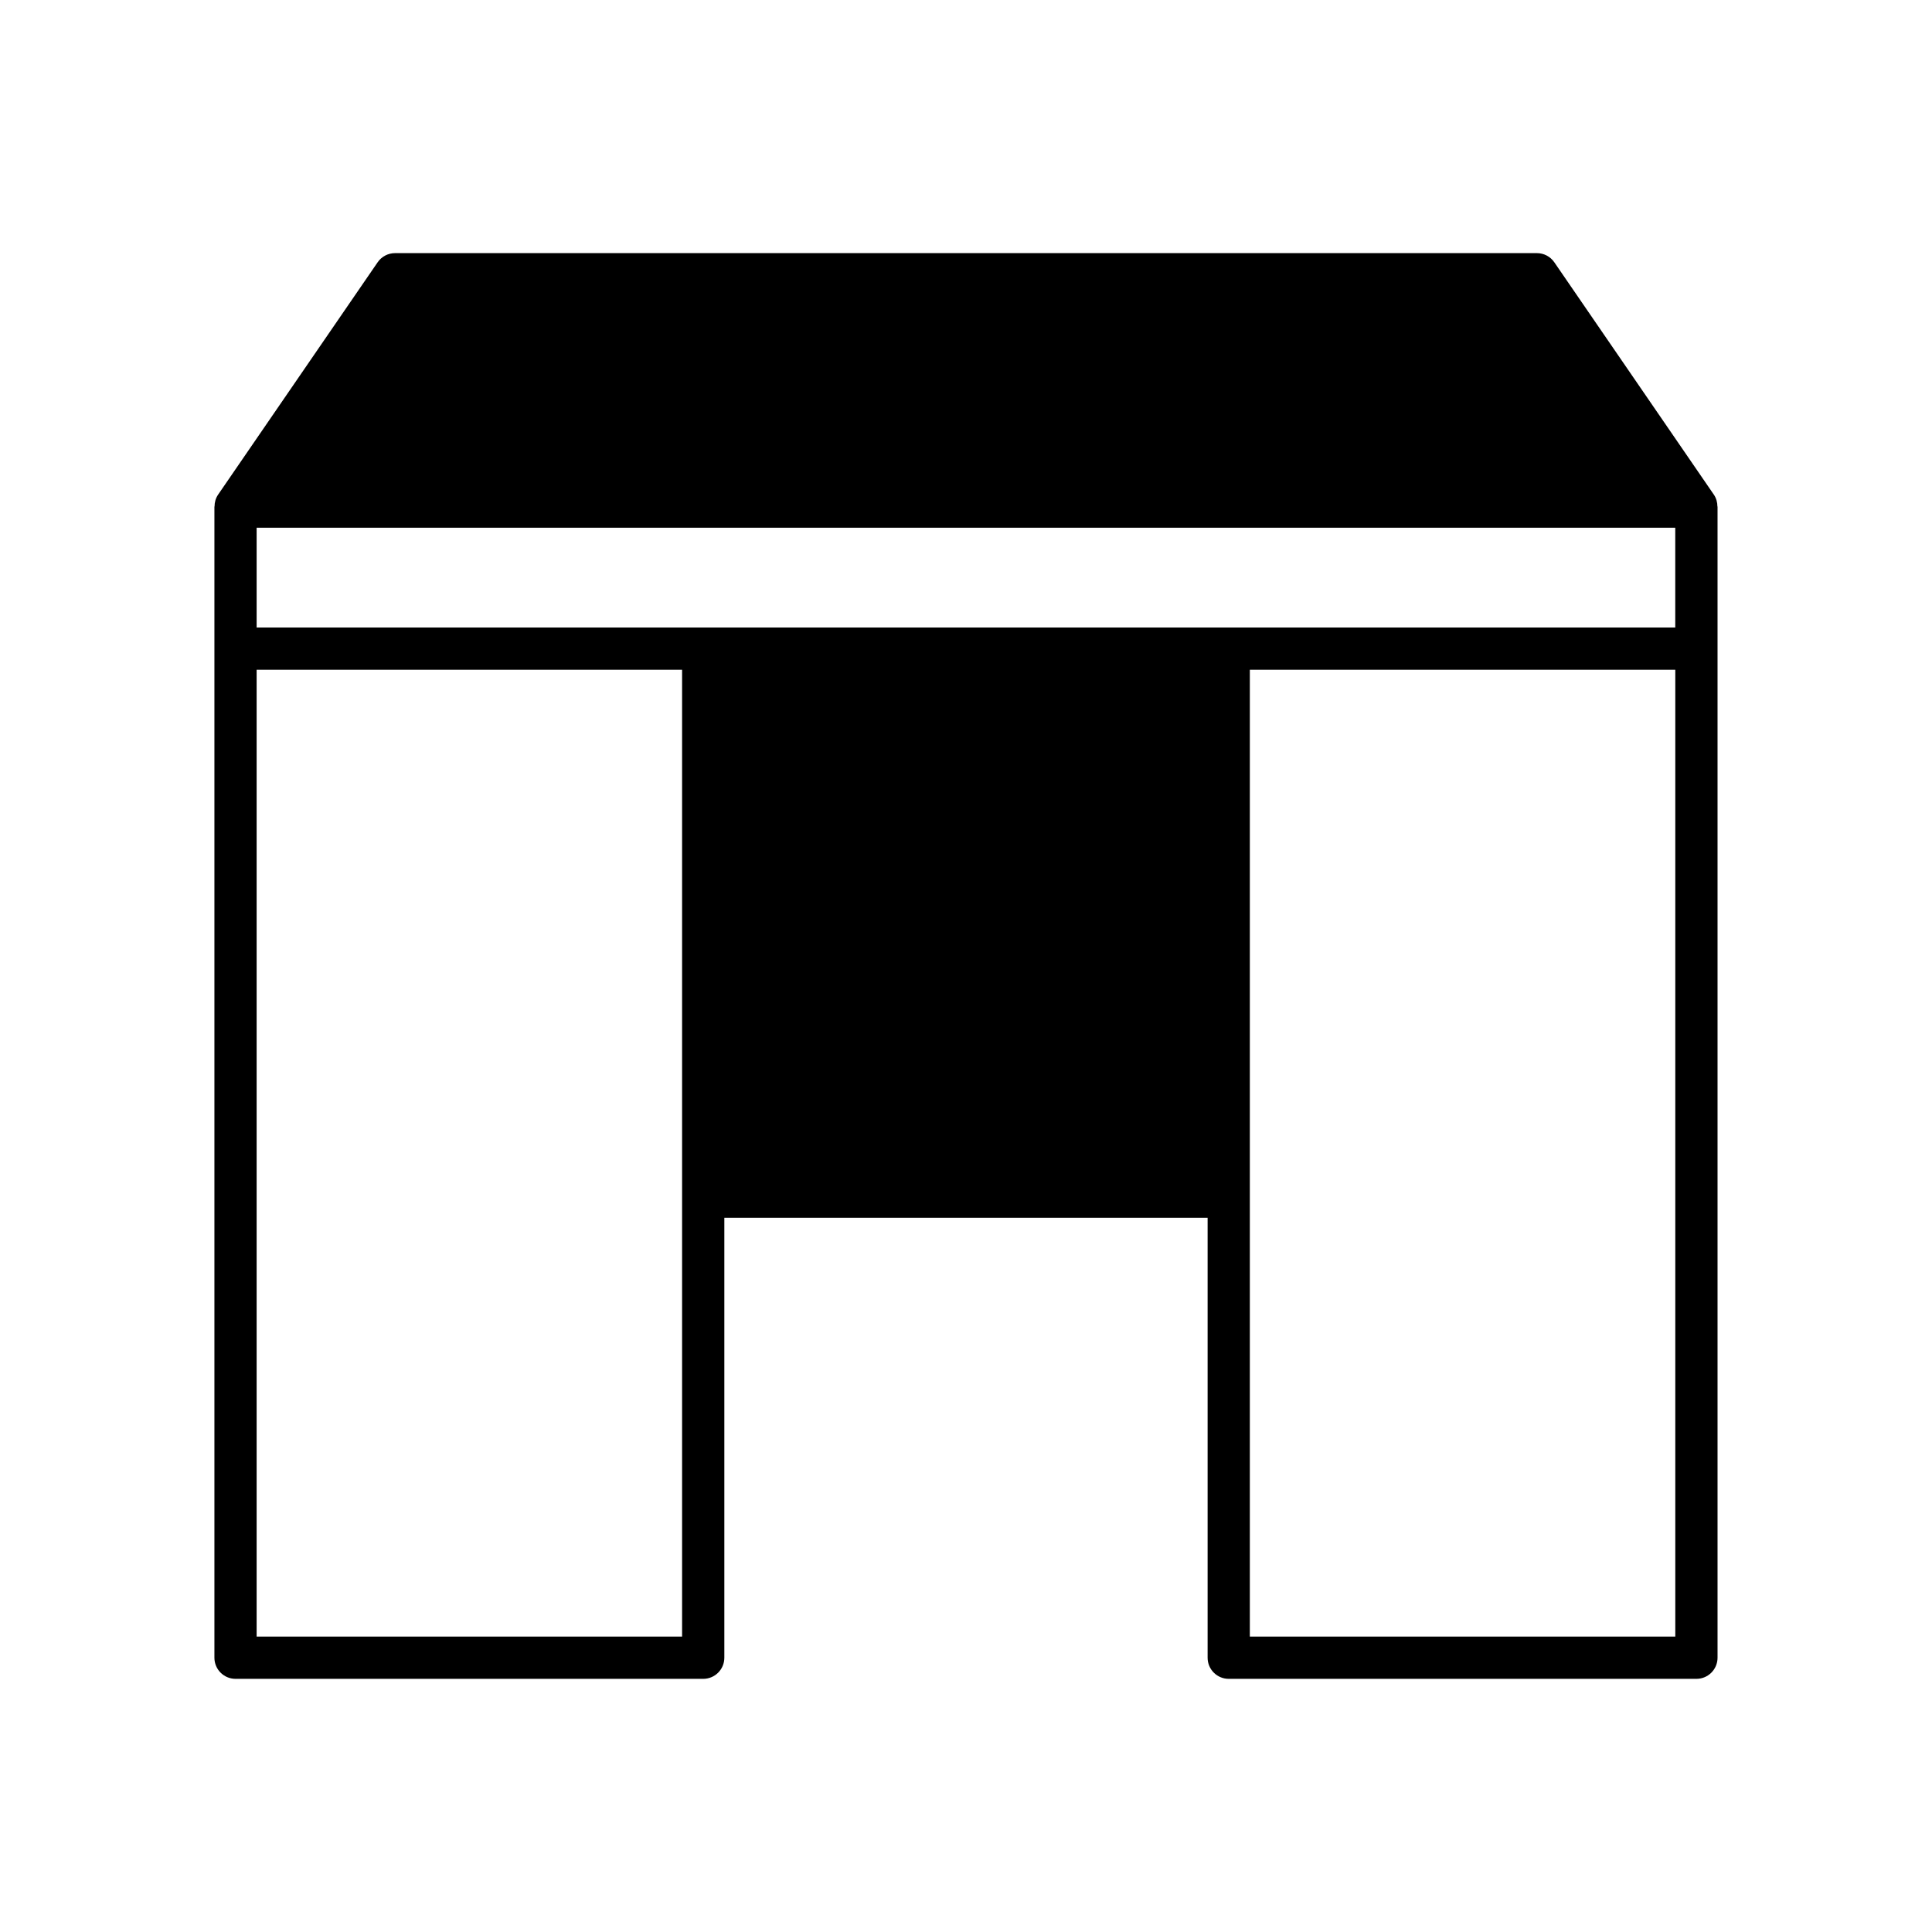
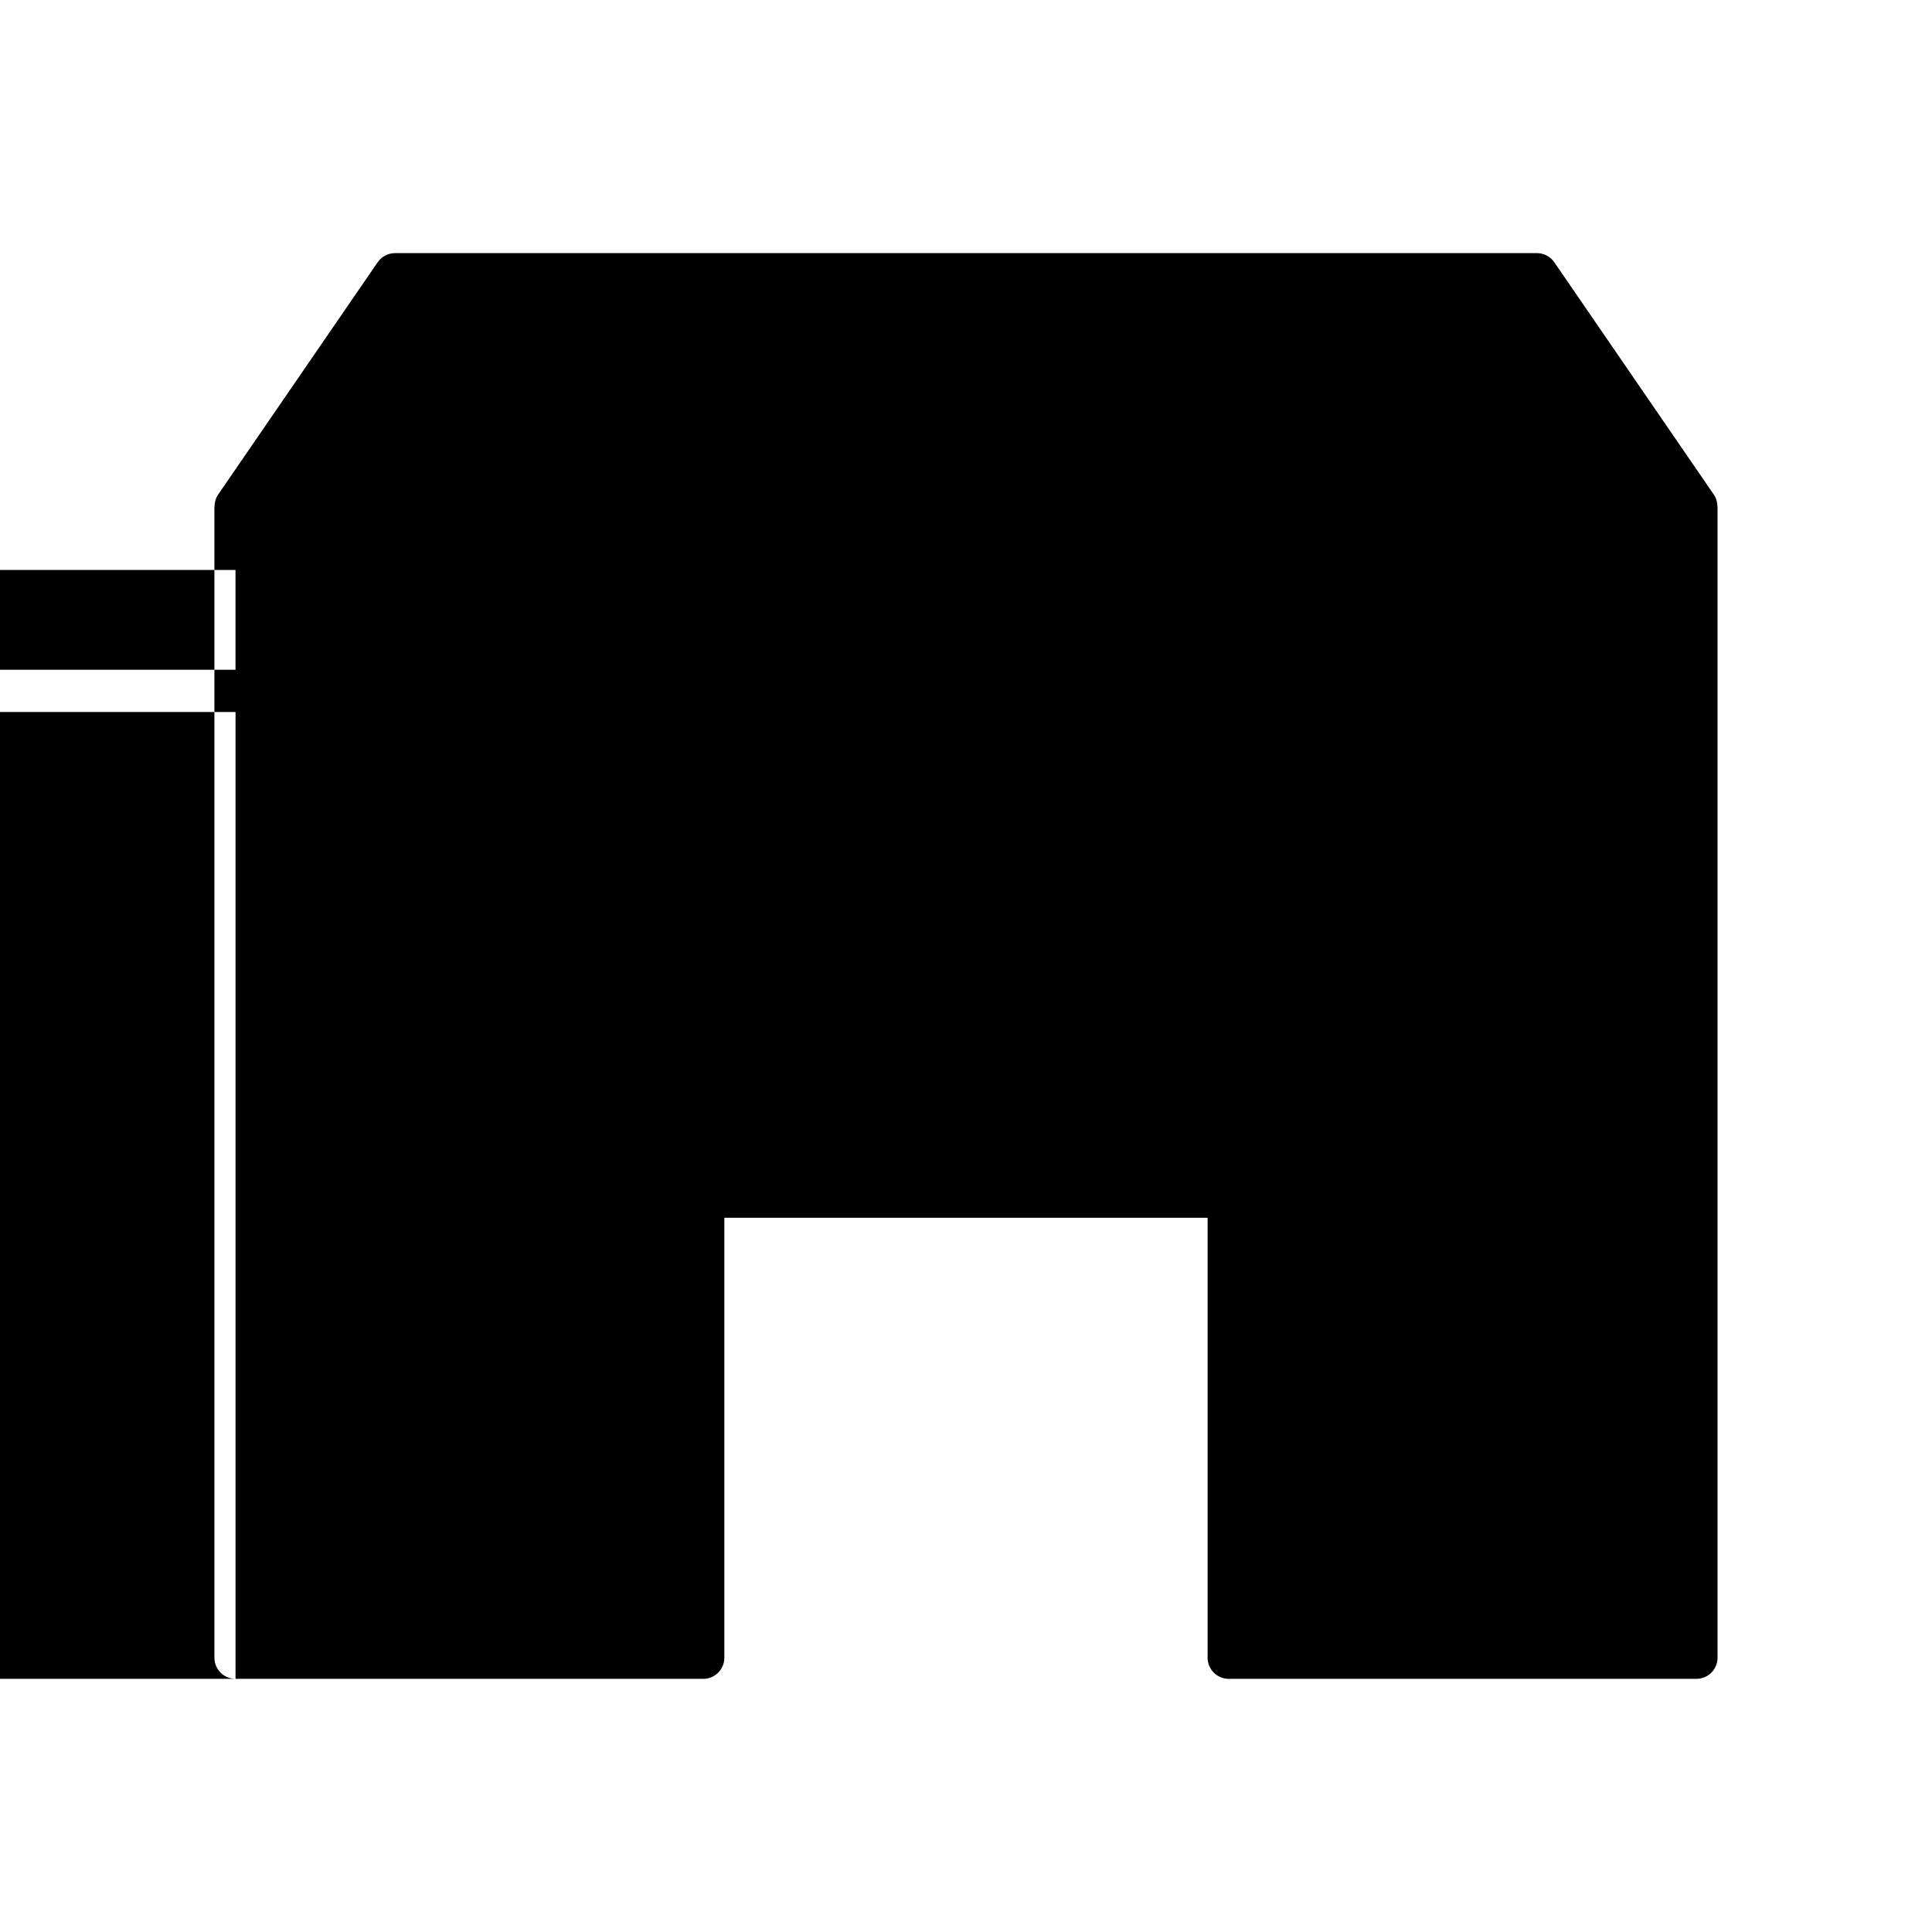
<svg xmlns="http://www.w3.org/2000/svg" fill="#000000" width="800px" height="800px" version="1.1" viewBox="144 144 512 512">
-   <path d="m206.42 588.91h123.94c3.094 0 5.598-2.508 5.598-5.598v-116.59h128.07v116.59c0 3.09 2.504 5.598 5.598 5.598h123.94c3.094 0 5.598-2.508 5.598-5.598v-305.07h-0.035c0-1.109-0.297-2.219-0.949-3.168l-42.27-61.562c-1.043-1.523-2.769-2.43-4.613-2.43h-302.61c-1.844 0-3.57 0.906-4.613 2.43l-42.27 61.562c-0.652 0.949-0.949 2.059-0.949 3.168h-0.035v305.07c0 3.09 2.504 5.598 5.598 5.598zm381.55-11.195h-112.75v-256.22h112.75zm-375.96-293.87h375.95v26.453h-375.95zm0 37.648h112.75v256.22h-112.75z" />
+   <path d="m206.42 588.91h123.94c3.094 0 5.598-2.508 5.598-5.598v-116.59h128.07v116.59c0 3.09 2.504 5.598 5.598 5.598h123.94c3.094 0 5.598-2.508 5.598-5.598v-305.07h-0.035c0-1.109-0.297-2.219-0.949-3.168l-42.27-61.562c-1.043-1.523-2.769-2.43-4.613-2.43h-302.61c-1.844 0-3.57 0.906-4.613 2.43l-42.27 61.562c-0.652 0.949-0.949 2.059-0.949 3.168h-0.035v305.07c0 3.09 2.504 5.598 5.598 5.598zh-112.75v-256.22h112.75zm-375.96-293.87h375.95v26.453h-375.95zm0 37.648h112.75v256.22h-112.75z" />
</svg>